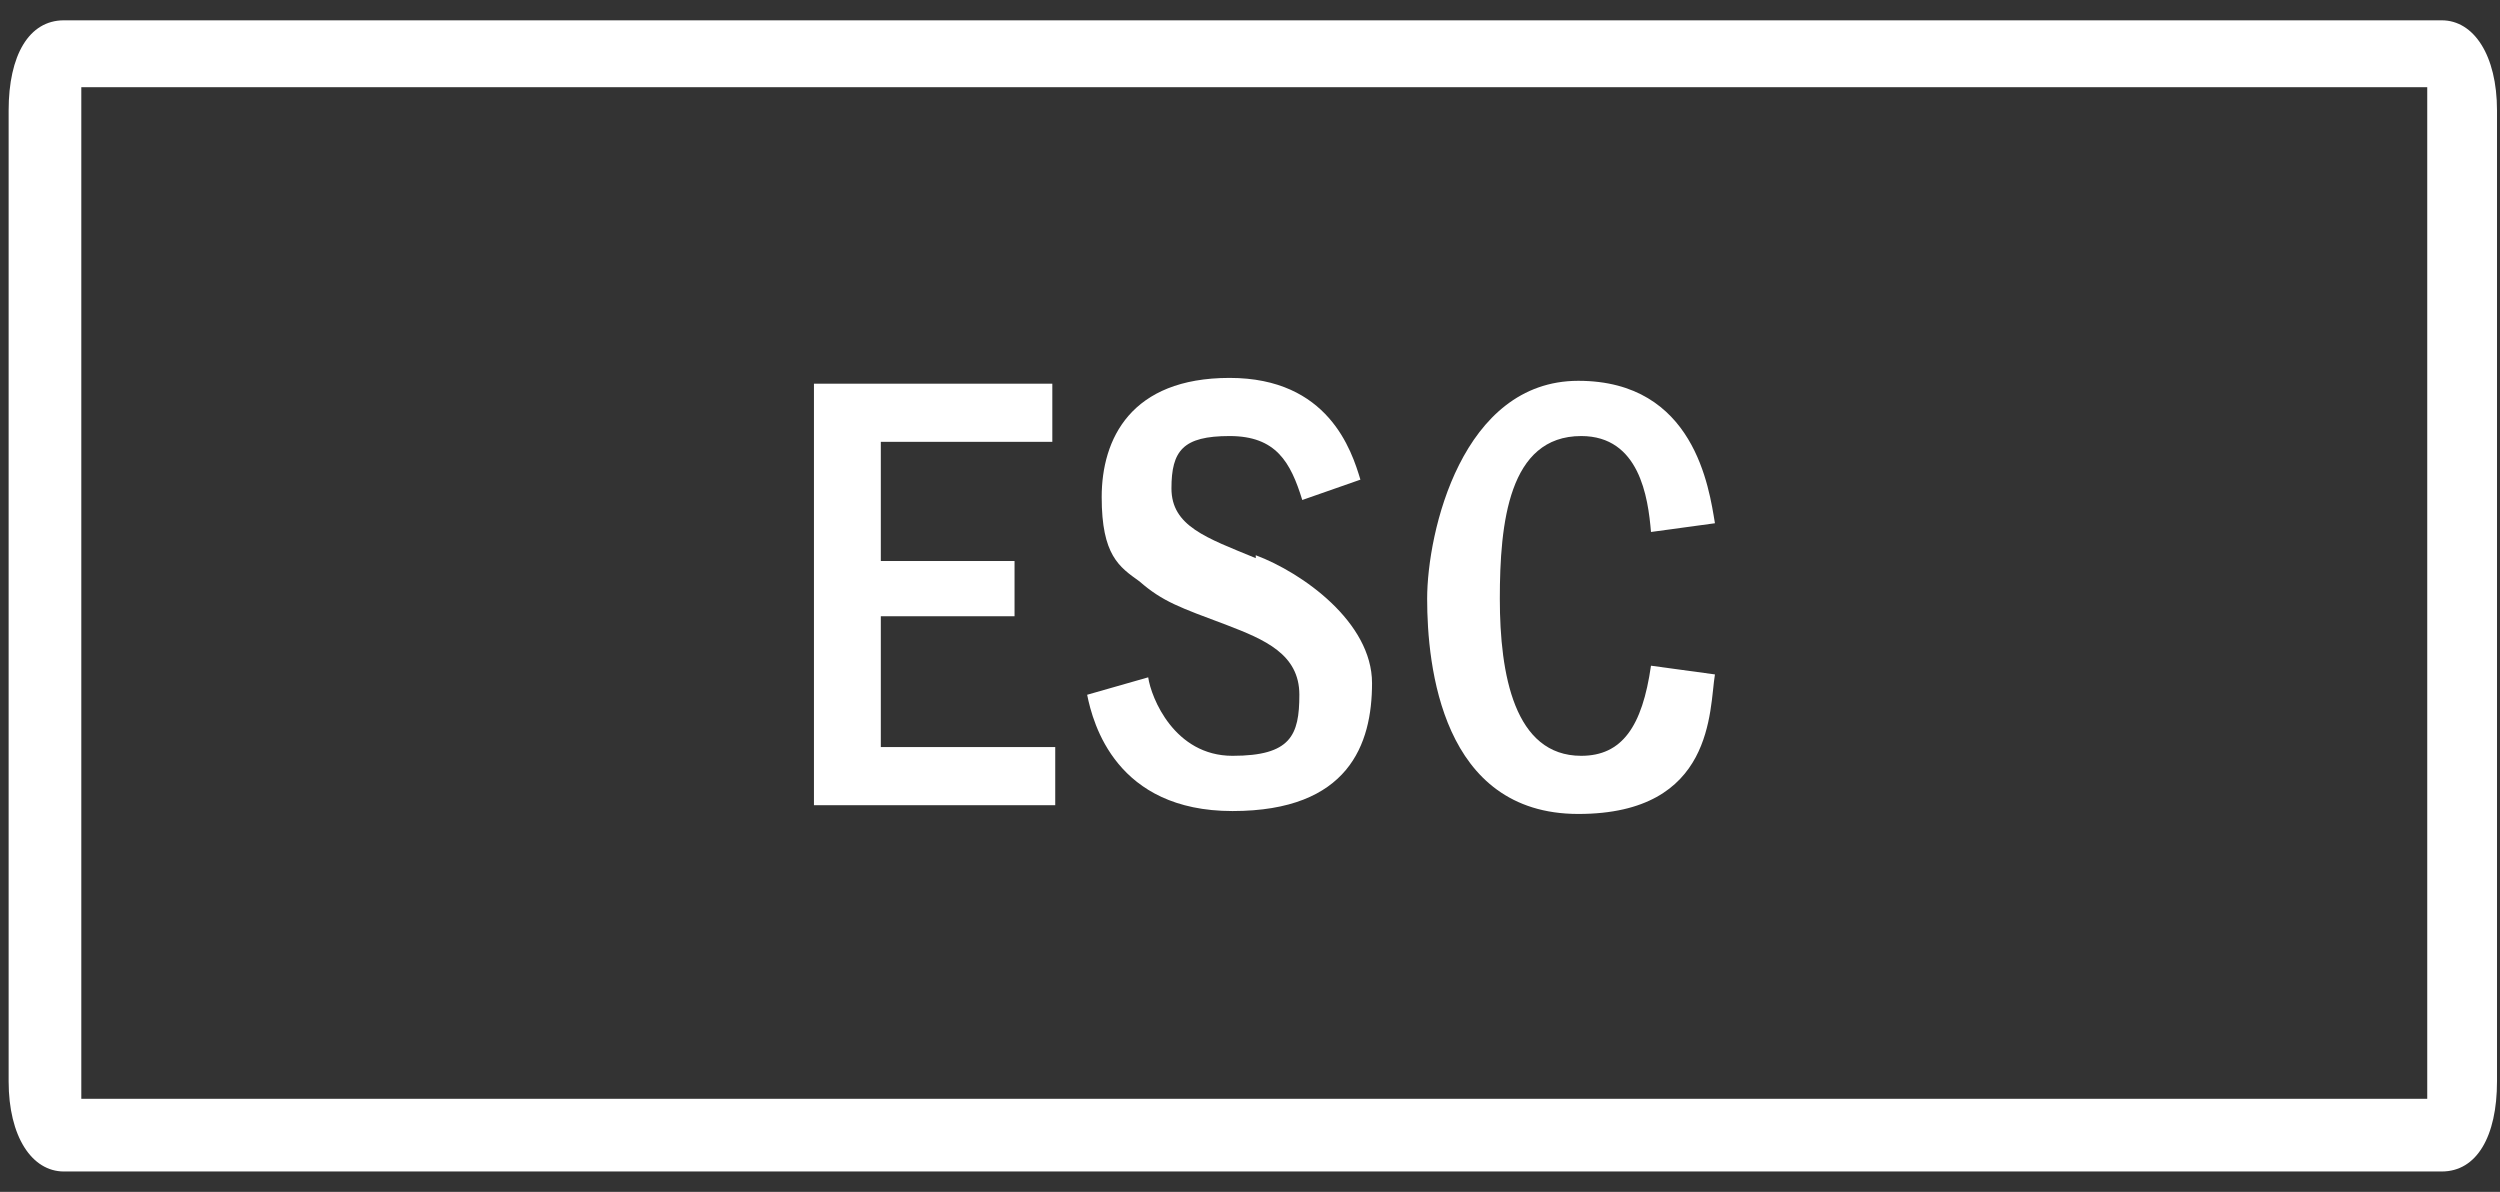
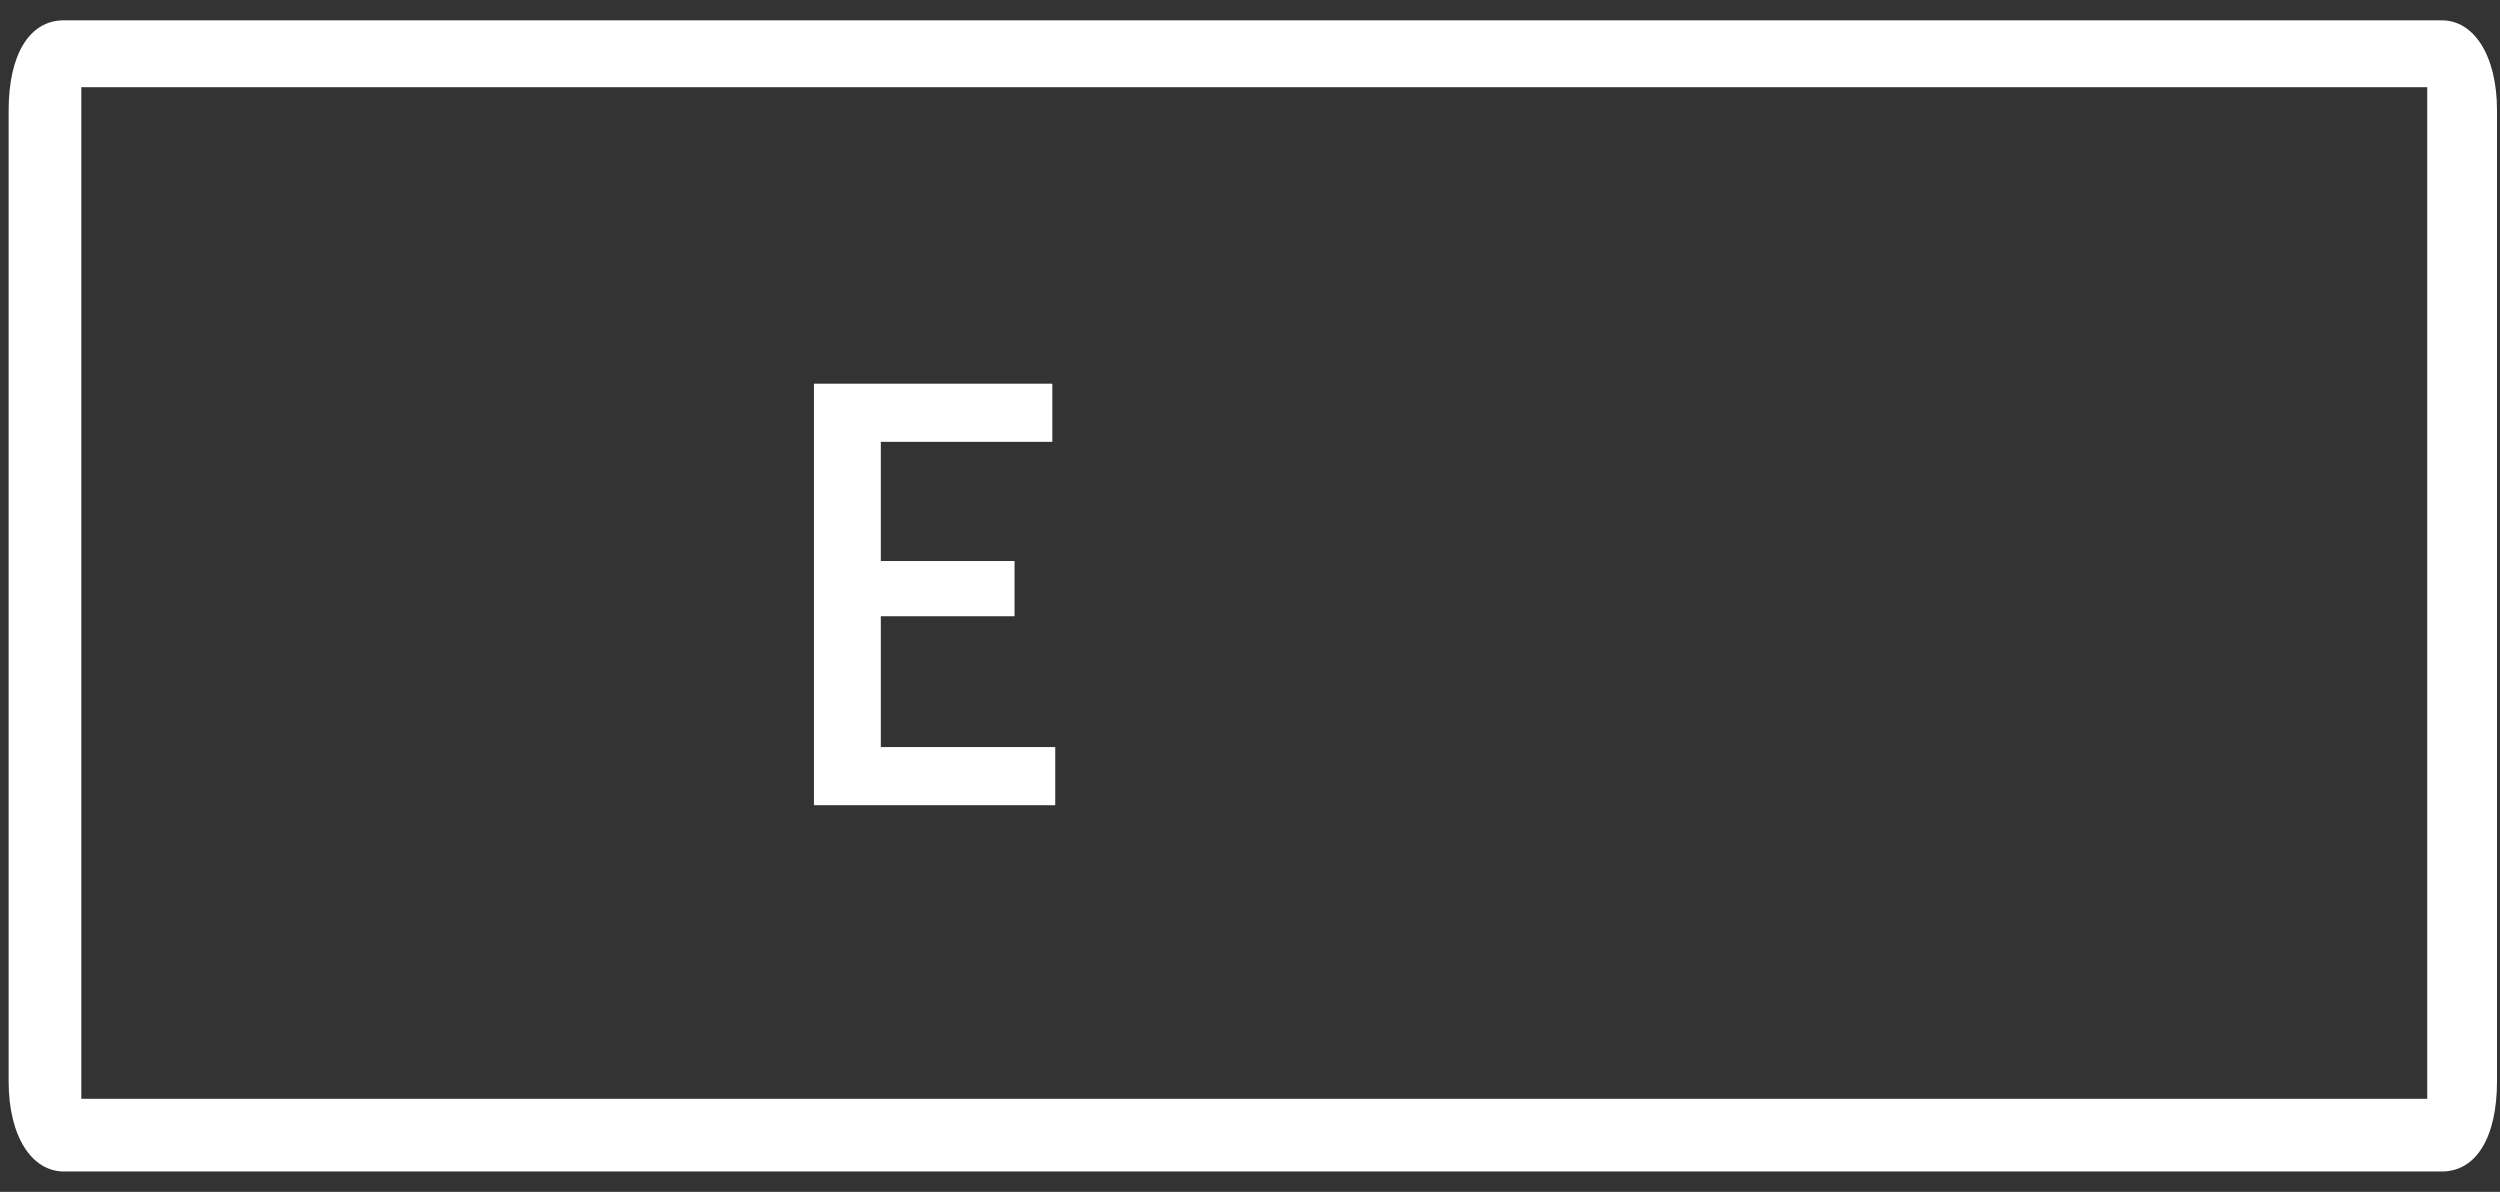
<svg xmlns="http://www.w3.org/2000/svg" width="86" height="41" viewBox="0 0 86 41" fill="none">
  <rect x="0" y="0" width="86" height="41" fill="#333333" stroke="none" />
  <path d="M30.3 21.199H34.9V19.299H30.3V15.199H36.2V13.199H28V27.699H36.3V25.699H30.3V21.199Z" fill="white" />
-   <path d="M43.198 19.2C41.498 18.5 40.298 18.1 40.298 16.8C40.298 15.5 40.698 15 42.298 15C43.898 15 44.398 15.9 44.798 17.2L46.798 16.5C46.498 15.5 45.698 13 42.298 13C38.898 13 37.898 15.1 37.898 17.1C37.898 19.1 38.498 19.5 39.198 20C39.998 20.7 40.598 20.9 42.198 21.5C43.498 22 44.698 22.5 44.698 23.9C44.698 25.3 44.398 26 42.398 26C40.398 26 39.598 24 39.498 23.3L37.398 23.9C37.598 24.9 38.398 27.9 42.398 27.9C46.398 27.9 47.198 25.6 47.198 23.5C47.198 21.4 44.798 19.7 43.198 19.1V19.2Z" fill="white" />
-   <path d="M54.394 15C56.394 15 56.694 17.1 56.794 18.3L58.994 18C58.794 16.8 58.294 13.1 54.294 13.1C50.294 13.1 49.094 18.3 49.094 20.6C49.094 22.9 49.594 28 54.294 28C58.994 28 58.794 24.4 58.994 23.2L56.794 22.9C56.494 25 55.794 26 54.394 26C52.094 26 51.594 23.2 51.594 20.6C51.594 18 51.894 15 54.394 15Z" fill="white" />
  <path d="M83.997 0.699H2.197C0.997 0.699 0.297 1.899 0.297 3.799V37.199C0.297 39.099 1.097 40.299 2.197 40.299H83.997C85.197 40.299 85.897 39.099 85.897 37.199V3.799C85.897 1.899 85.097 0.699 83.997 0.699ZM83.497 37.099C83.497 37.399 83.497 37.599 83.497 37.799H2.797C2.797 37.599 2.797 37.399 2.797 37.099V3.699C2.797 3.399 2.797 3.199 2.797 2.999H83.497C83.497 3.199 83.497 3.399 83.497 3.699V37.099Z" fill="white" />
</svg>